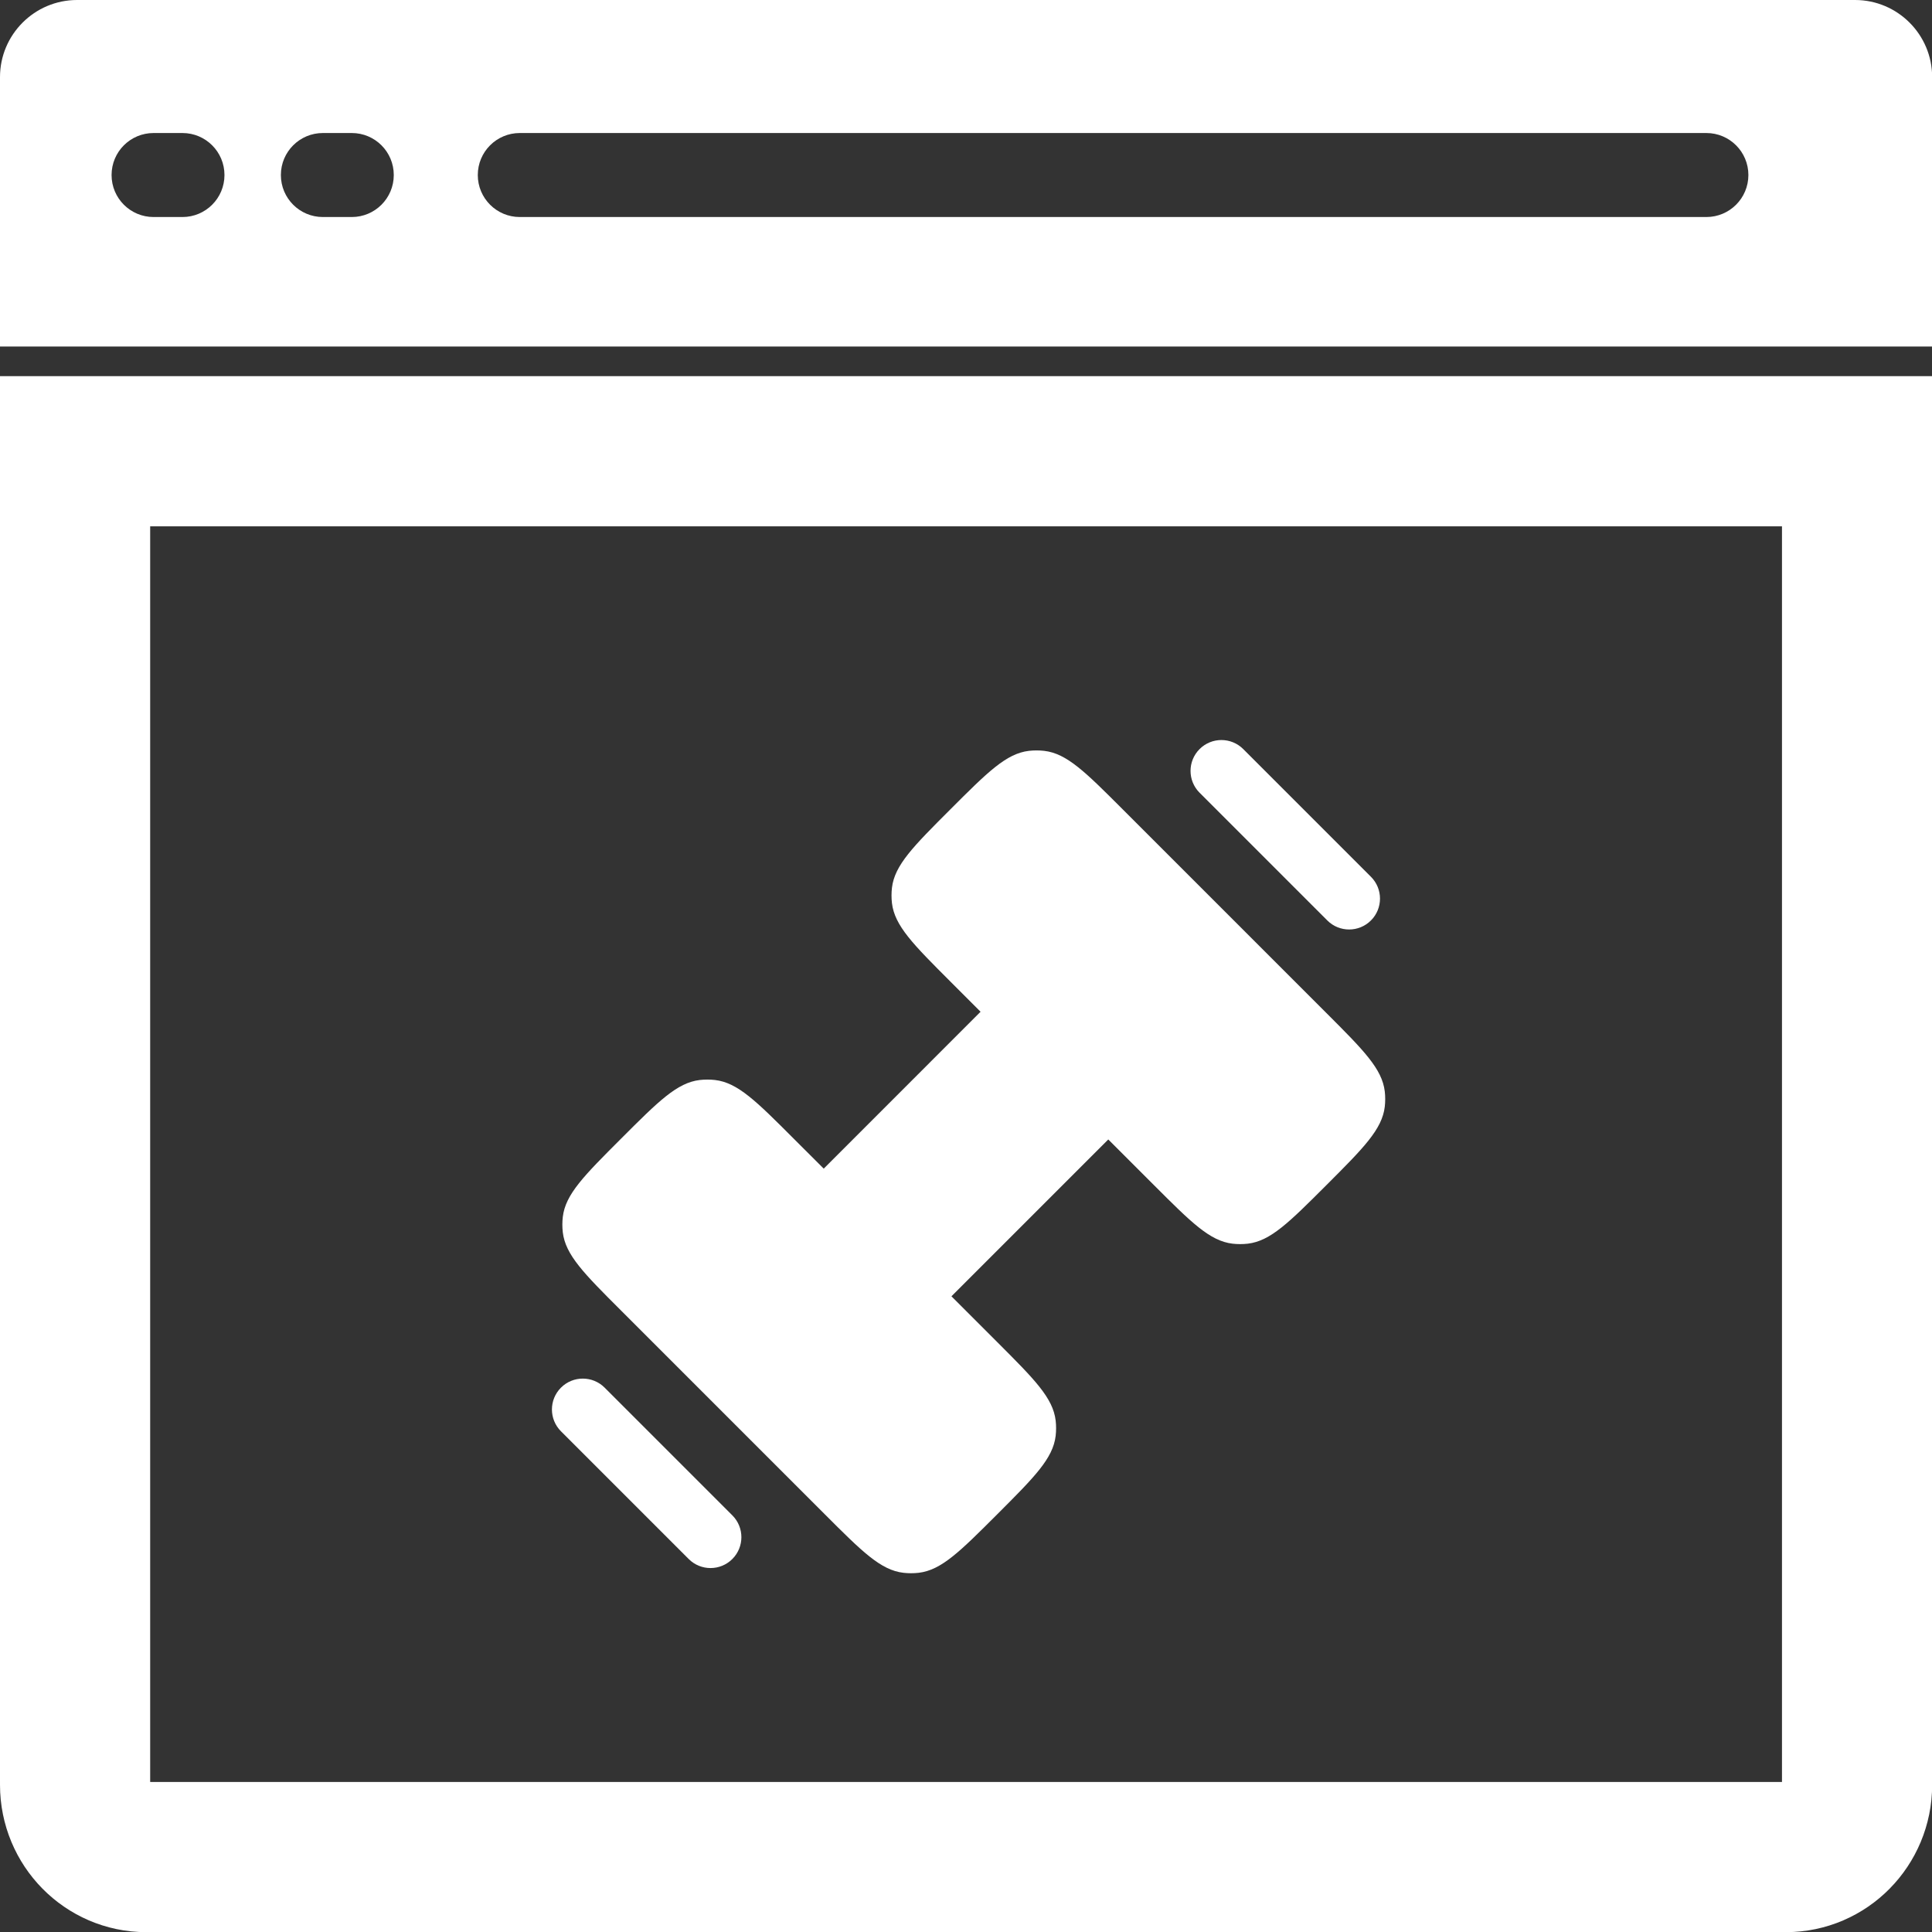
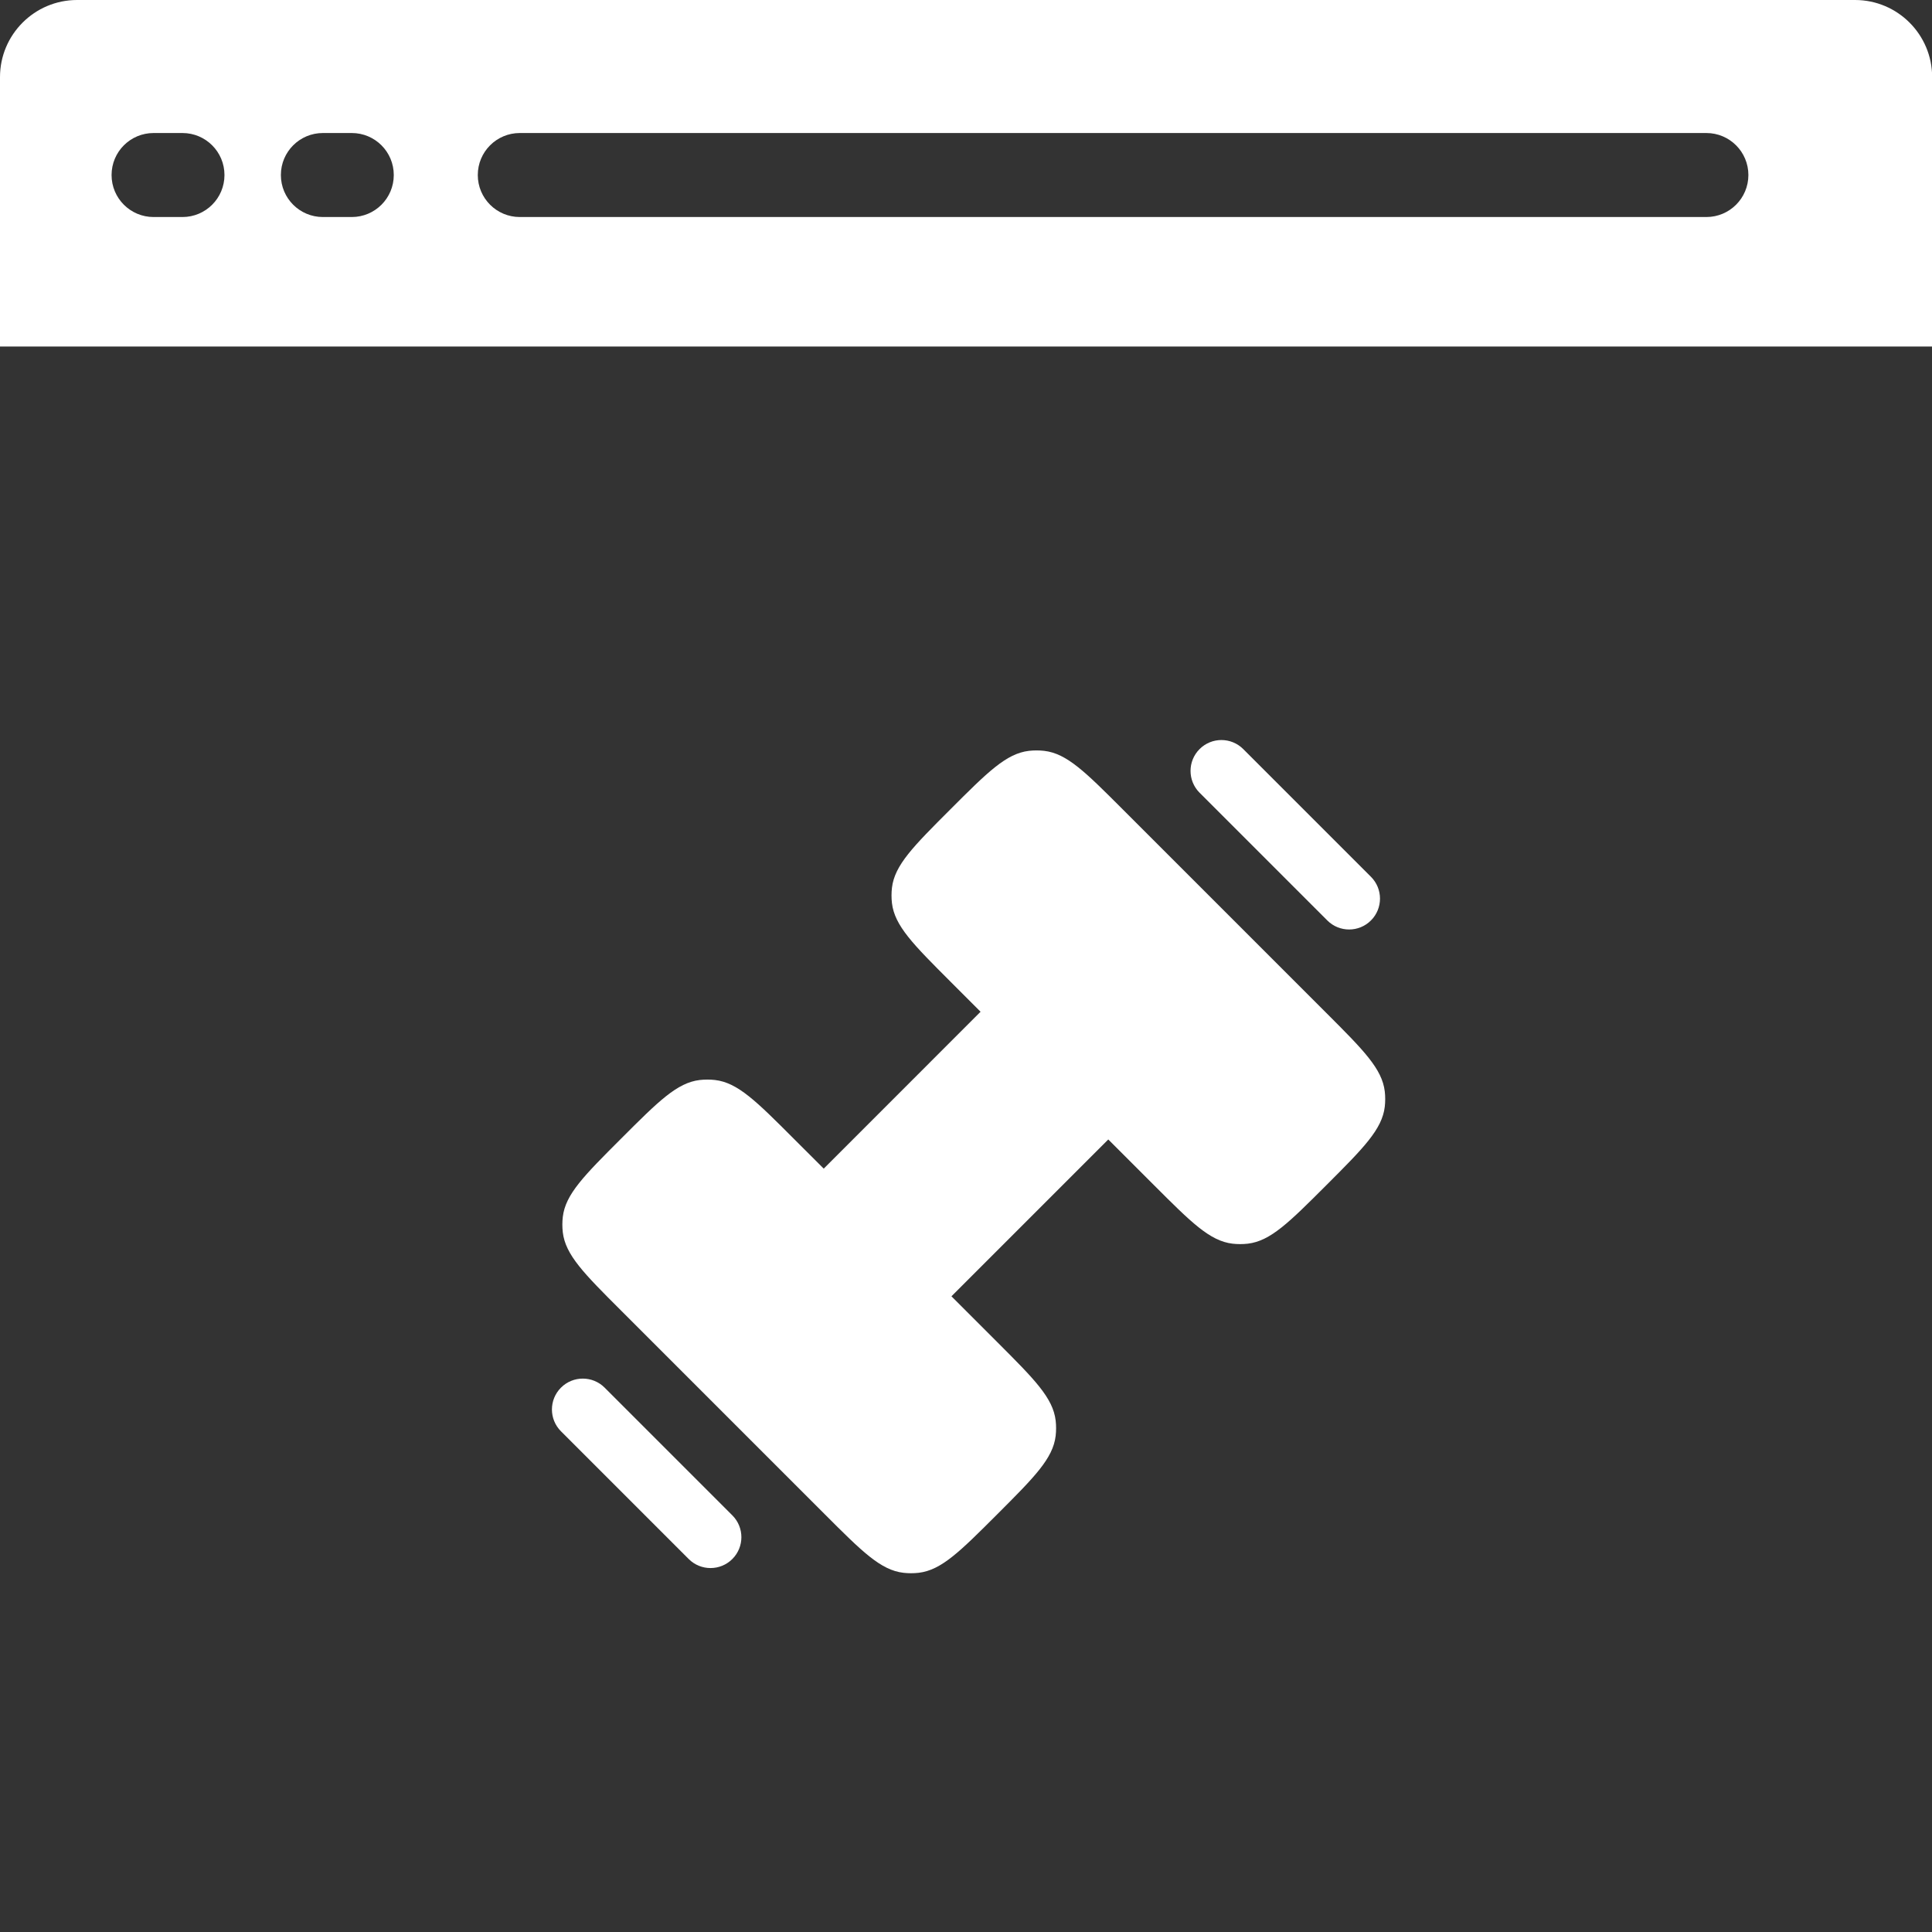
<svg xmlns="http://www.w3.org/2000/svg" xmlns:ns1="http://www.inkscape.org/namespaces/inkscape" xmlns:ns2="http://sodipodi.sourceforge.net/DTD/sodipodi-0.dtd" width="280mm" height="280mm" viewBox="0 0 280 280" version="1.1" id="svg1" xml:space="preserve" ns1:version="1.3 (0e150ed6c4, 2023-07-21)" ns2:docname="website.svg">
  <rect x="0" y="0" width="280" height="280" fill="#333333" stroke="none" />
  <ns2:namedview id="namedview1" pagecolor="#6f6f6f" bordercolor="#000000" borderopacity="0.25" ns1:showpageshadow="2" ns1:pageopacity="0.0" ns1:pagecheckerboard="0" ns1:deskcolor="#d1d1d1" ns1:document-units="mm" ns1:zoom="0.4894542" ns1:cx="471.95427" ns1:cy="587.38897" ns1:window-width="1920" ns1:window-height="991" ns1:window-x="-9" ns1:window-y="-9" ns1:window-maximized="1" ns1:current-layer="layer1" />
  <defs id="defs1">
    <linearGradient id="paint0_linear" x1="12.963" y1="22.251" x2="9.46" y2="-3.135" gradientUnits="userSpaceOnUse">
      <stop stop-color="#FF0000" id="stop18" />
      <stop offset="0.232" stop-color="#FF1500" id="stop19" />
      <stop offset="0.737" stop-color="#FF3D00" id="stop20" />
      <stop offset="0.999" stop-color="#FF4C00" id="stop21" />
    </linearGradient>
    <linearGradient id="paint1_linear" x1="17.068" y1="21.685" x2="13.565" y2="-3.701" gradientUnits="userSpaceOnUse">
      <stop stop-color="#FF0000" id="stop22" />
      <stop offset="0.232" stop-color="#FF1500" id="stop23" />
      <stop offset="0.737" stop-color="#FF3D00" id="stop24" />
      <stop offset="0.999" stop-color="#FF4C00" id="stop25" />
    </linearGradient>
    <linearGradient id="paint2_linear" x1="10.735" y1="22.559" x2="7.232" y2="-2.827" gradientUnits="userSpaceOnUse">
      <stop stop-color="#FF0000" id="stop26" />
      <stop offset="0.232" stop-color="#FF1500" id="stop27" />
      <stop offset="0.737" stop-color="#FF3D00" id="stop28" />
      <stop offset="0.999" stop-color="#FF4C00" id="stop29" />
    </linearGradient>
    <linearGradient id="paint3_linear" x1="12.869" y1="17.927" x2="5.214" y2="-3.934" gradientUnits="userSpaceOnUse">
      <stop stop-color="#FF8000" id="stop30" />
      <stop offset="0.639" stop-color="#FF5B00" id="stop31" />
      <stop offset="0.999" stop-color="#FF4C00" id="stop32" />
    </linearGradient>
    <radialGradient id="paint4_radial" cx="0" cy="0" r="1" gradientUnits="userSpaceOnUse" gradientTransform="matrix(10.201,0,0,10.201,16.147,0.136)">
      <stop offset="0.001" stop-color="#FFED1C" stop-opacity="0.6" id="stop33" />
      <stop offset="0.948" stop-color="#FFED1C" stop-opacity="0.026" id="stop34" />
      <stop offset="0.991" stop-color="#FFED1C" stop-opacity="0" id="stop35" />
    </radialGradient>
    <linearGradient id="paint5_linear" x1="9.897" y1="3.339" x2="12.665" y2="18.865" gradientUnits="userSpaceOnUse">
      <stop stop-color="#FF8000" id="stop36" />
      <stop offset="0.023" stop-color="#FE7F02" stop-opacity="0.977" id="stop37" />
      <stop offset="0.666" stop-color="#ED582A" stop-opacity="0.334" id="stop38" />
      <stop offset="1" stop-color="#E74939" stop-opacity="0" id="stop39" />
    </linearGradient>
    <linearGradient id="paint6_linear" x1="12.046" y1="20.116" x2="12.644" y2="9.214" gradientUnits="userSpaceOnUse">
      <stop stop-color="#FFBC47" id="stop40" />
      <stop offset="0.187" stop-color="#FFB137" stop-opacity="0.813" id="stop41" />
      <stop offset="0.722" stop-color="#FF940F" stop-opacity="0.278" id="stop42" />
      <stop offset="1" stop-color="#FF8900" stop-opacity="0" id="stop43" />
    </linearGradient>
    <radialGradient id="paint7_radial" cx="0" cy="0" r="1" gradientUnits="userSpaceOnUse" gradientTransform="matrix(7.891,0,0,6.406,11.897,17.174)">
      <stop offset="0.001" stop-color="#FFBC47" id="stop44" />
      <stop offset="0.294" stop-color="#FFBF4B" stop-opacity="0.707" id="stop45" />
      <stop offset="0.562" stop-color="#FEC656" stop-opacity="0.438" id="stop46" />
      <stop offset="0.82" stop-color="#FCD368" stop-opacity="0.18" id="stop47" />
      <stop offset="1" stop-color="#FBE07A" stop-opacity="0" id="stop48" />
    </radialGradient>
    <radialGradient id="paint8_radial" cx="0" cy="0" r="1" gradientUnits="userSpaceOnUse" gradientTransform="matrix(7.648,0,0,6.208,11.897,16.849)">
      <stop offset="0.001" stop-color="white" id="stop49" />
      <stop offset="1" stop-color="white" stop-opacity="0" id="stop50" />
    </radialGradient>
    <radialGradient id="paint9_radial" cx="0" cy="0" r="1" gradientUnits="userSpaceOnUse" gradientTransform="matrix(9.395,0,0,10.938,8.544,18.26)">
      <stop offset="0.001" stop-color="#FFED1C" stop-opacity="0.6" id="stop51" />
      <stop offset="0.948" stop-color="#FFED1C" stop-opacity="0.026" id="stop52" />
      <stop offset="0.991" stop-color="#FFED1C" stop-opacity="0" id="stop53" />
    </radialGradient>
    <radialGradient id="paint10_radial" cx="0" cy="0" r="1" gradientUnits="userSpaceOnUse" gradientTransform="matrix(-0.15,2.965,-2.407,-0.121,11.898,16.849)">
      <stop offset="0.001" stop-color="white" id="stop54" />
      <stop offset="1" stop-color="white" stop-opacity="0" id="stop55" />
    </radialGradient>
    <radialGradient id="paint11_radial" cx="0" cy="0" r="1" gradientUnits="userSpaceOnUse" gradientTransform="matrix(3.37,0,0,3.37,13.539,3.983)">
      <stop offset="0.001" stop-color="#FFED1C" id="stop56" />
      <stop offset="0.2" stop-color="#FFEE2B" stop-opacity="0.801" id="stop57" />
      <stop offset="0.584" stop-color="#FFF254" stop-opacity="0.417" id="stop58" />
      <stop offset="1" stop-color="#FFF686" stop-opacity="0" id="stop59" />
    </radialGradient>
    <radialGradient id="paint12_radial" cx="0" cy="0" r="1" gradientUnits="userSpaceOnUse" gradientTransform="matrix(1.51,-2.274,0.516,0.343,7.982,5.605)">
      <stop offset="0.001" stop-color="#FFED1C" stop-opacity="0.6" id="stop60" />
      <stop offset="0.948" stop-color="#FFED1C" stop-opacity="0.026" id="stop61" />
      <stop offset="0.991" stop-color="#FFED1C" stop-opacity="0" id="stop62" />
    </radialGradient>
    <radialGradient id="paint13_radial" cx="0" cy="0" r="1" gradientUnits="userSpaceOnUse" gradientTransform="matrix(-0.216,2.443,-0.983,-0.087,8.522,3.464)">
      <stop offset="0.001" stop-color="#FFED1C" id="stop63" />
      <stop offset="0.2" stop-color="#FFEE2B" stop-opacity="0.801" id="stop64" />
      <stop offset="0.584" stop-color="#FFF254" stop-opacity="0.417" id="stop65" />
      <stop offset="1" stop-color="#FFF686" stop-opacity="0" id="stop66" />
    </radialGradient>
    <radialGradient id="paint14_radial" cx="0" cy="0" r="1" gradientUnits="userSpaceOnUse" gradientTransform="matrix(10.516,0,0,10.516,12.79,3.551)">
      <stop offset="0.001" stop-color="#FF4C00" id="stop67" />
      <stop offset="0.135" stop-color="#FF5B0C" stop-opacity="0.866" id="stop68" />
      <stop offset="0.394" stop-color="#FF842C" stop-opacity="0.607" id="stop69" />
      <stop offset="0.749" stop-color="#FFC45F" stop-opacity="0.251" id="stop70" />
      <stop offset="1" stop-color="#FFF686" stop-opacity="0" id="stop71" />
    </radialGradient>
    <radialGradient id="paint15_radial" cx="0" cy="0" r="1" gradientUnits="userSpaceOnUse" gradientTransform="matrix(5.582,0,0,5.582,17.573,12.07)">
      <stop offset="0.001" stop-color="#FFED1C" id="stop72" />
      <stop offset="0.2" stop-color="#FFEE2B" stop-opacity="0.801" id="stop73" />
      <stop offset="0.584" stop-color="#FFF254" stop-opacity="0.417" id="stop74" />
      <stop offset="1" stop-color="#FFF686" stop-opacity="0" id="stop75" />
    </radialGradient>
    <radialGradient id="paint16_radial" cx="0" cy="0" r="1" gradientUnits="userSpaceOnUse" gradientTransform="matrix(5.949,0,0,5.949,6.147,14.06)">
      <stop offset="0.001" stop-color="#FFED1C" id="stop76" />
      <stop offset="0.2" stop-color="#FFEE2B" stop-opacity="0.801" id="stop77" />
      <stop offset="0.584" stop-color="#FFF254" stop-opacity="0.417" id="stop78" />
      <stop offset="1" stop-color="#FFF686" stop-opacity="0" id="stop79" />
    </radialGradient>
    <radialGradient id="paint17_radial" cx="0" cy="0" r="1" gradientUnits="userSpaceOnUse" gradientTransform="matrix(0.691,10.167,-6.181,0.42,11.808,12.857)">
      <stop stop-color="#FF4C00" stop-opacity="0" id="stop80" />
      <stop offset="0.987" stop-color="#FF4C00" stop-opacity="0.989" id="stop81" />
      <stop offset="0.999" stop-color="#FF4C00" id="stop82" />
    </radialGradient>
  </defs>
  <g ns1:label="Layer 1" ns1:groupmode="layer" id="layer1">
    <g style="fill:#ffffff" id="g7" transform="scale(0.99)">
      <g id="g3" style="fill:#ffffff">
        <g id="g2" style="fill:#ffffff">
-           <path d="M 261.452,271.858 H 21.398 c -5.737,0 -10.406,-4.733 -10.406,-10.564 V 66.056 H 271.858 V 261.294 c 0,5.825 -4.664,10.564 -10.406,10.564 z" id="path1" style="fill:none;stroke:#ffffff;stroke-width:21.984" />
          <path d="M 271.567,0 H 11.283 C 5.062,0 0,5.065 0,11.289 V 50.728 H 282.85 V 11.289 C 282.85,5.065 277.793,0 271.567,0 Z M 26.712,31.771 h -4.23 c -3.401,0 -6.149,-2.75 -6.149,-6.149 0,-3.396 2.748,-6.149 6.149,-6.149 h 4.23 c 3.398,0 6.149,2.753 6.149,6.149 0,3.394 -2.75,6.149 -6.149,6.149 z m 24.785,0 h -4.23 c -3.399,0 -6.149,-2.75 -6.149,-6.149 0,-3.396 2.75,-6.149 6.149,-6.149 h 4.23 c 3.402,0 6.149,2.753 6.149,6.149 0,3.394 -2.747,6.149 -6.149,6.149 z m 198.302,0 H 76.093 c -3.399,0 -6.149,-2.75 -6.149,-6.149 0,-3.396 2.75,-6.149 6.149,-6.149 H 249.8 c 3.398,0 6.149,2.753 6.149,6.149 0,3.394 -2.751,6.149 -6.15,6.149 z" id="path2" style="fill:#ffffff" />
        </g>
      </g>
    </g>
    <g style="fill:#ffffff" id="g8" transform="matrix(5.963,0,0,5.963,69.572,96.827)">
      <path d="M 8.381,20.568 3.432,15.619 C 2.527,14.715 2.075,14.263 2.011,13.711 c -0.014,-0.123 -0.014,-0.248 0,-0.371 0.064,-0.552 0.517,-1.004 1.421,-1.908 0.904,-0.904 1.356,-1.356 1.908,-1.421 0.123,-0.014 0.248,-0.014 0.371,0 0.552,0.064 1.004,0.516 1.908,1.421 L 8.353,12.165 12.165,8.352 11.432,7.619 c -0.904,-0.904 -1.356,-1.356 -1.421,-1.908 -0.014,-0.123 -0.014,-0.248 0,-0.371 0.065,-0.552 0.517,-1.004 1.421,-1.908 0.904,-0.904 1.356,-1.356 1.908,-1.421 0.123,-0.014 0.248,-0.014 0.371,0 0.552,0.064 1.004,0.517 1.908,1.421 l 4.949,4.949 c 0.904,0.904 1.356,1.356 1.421,1.908 0.014,0.123 0.014,0.248 0,0.371 -0.065,0.552 -0.517,1.004 -1.421,1.908 -0.904,0.904 -1.356,1.356 -1.908,1.421 -0.123,0.014 -0.248,0.014 -0.371,0 -0.552,-0.065 -1.004,-0.517 -1.908,-1.421 l -1.112,-1.112 -3.812,3.812 1.112,1.112 c 0.904,0.904 1.356,1.356 1.421,1.908 0.014,0.123 0.014,0.248 0,0.371 -0.065,0.552 -0.517,1.004 -1.421,1.908 -0.904,0.904 -1.356,1.356 -1.908,1.421 -0.123,0.014 -0.248,0.014 -0.371,0 C 9.737,21.924 9.285,21.472 8.381,20.568 Z" fill="#1c274c" id="path1-2" style="fill:#ffffff" />
      <path fill-rule="evenodd" clip-rule="evenodd" d="m 17.488,1.968 c 0.293,-0.293 0.768,-0.293 1.061,0 l 3.104,3.104 c 0.293,0.293 0.293,0.768 0,1.061 -0.293,0.293 -0.768,0.293 -1.061,0 l -3.104,-3.104 c -0.293,-0.293 -0.293,-0.768 0,-1.061 z M 1.967,17.488 c 0.293,-0.293 0.768,-0.293 1.061,0 l 3.104,3.104 c 0.293,0.293 0.293,0.768 0,1.061 -0.293,0.293 -0.768,0.293 -1.061,0 l -3.104,-3.104 c -0.293,-0.293 -0.293,-0.768 0,-1.061 z" fill="#1c274c" id="path2-0" style="fill:#ffffff" />
    </g>
  </g>
  <style type="text/css" id="style1">
	.st0{fill:#000000;}
</style>
  <style type="text/css" id="style1-7">
	.st0{fill:#000000;}
</style>
  <style type="text/css" id="style1-8">
	.st0{fill:#000000;}
</style>
  <style type="text/css" id="style1-0">
	.st0{fill:#000000;}
</style>
  <style type="text/css" id="style1-79">
	.st0{fill:#3B4652;}
	.st1{fill:#2B79C2;}
</style>
  <style type="text/css" id="style1-5">
	.st0{fill:#3B4652;}
	.st1{fill:#2B79C2;}
</style>
</svg>